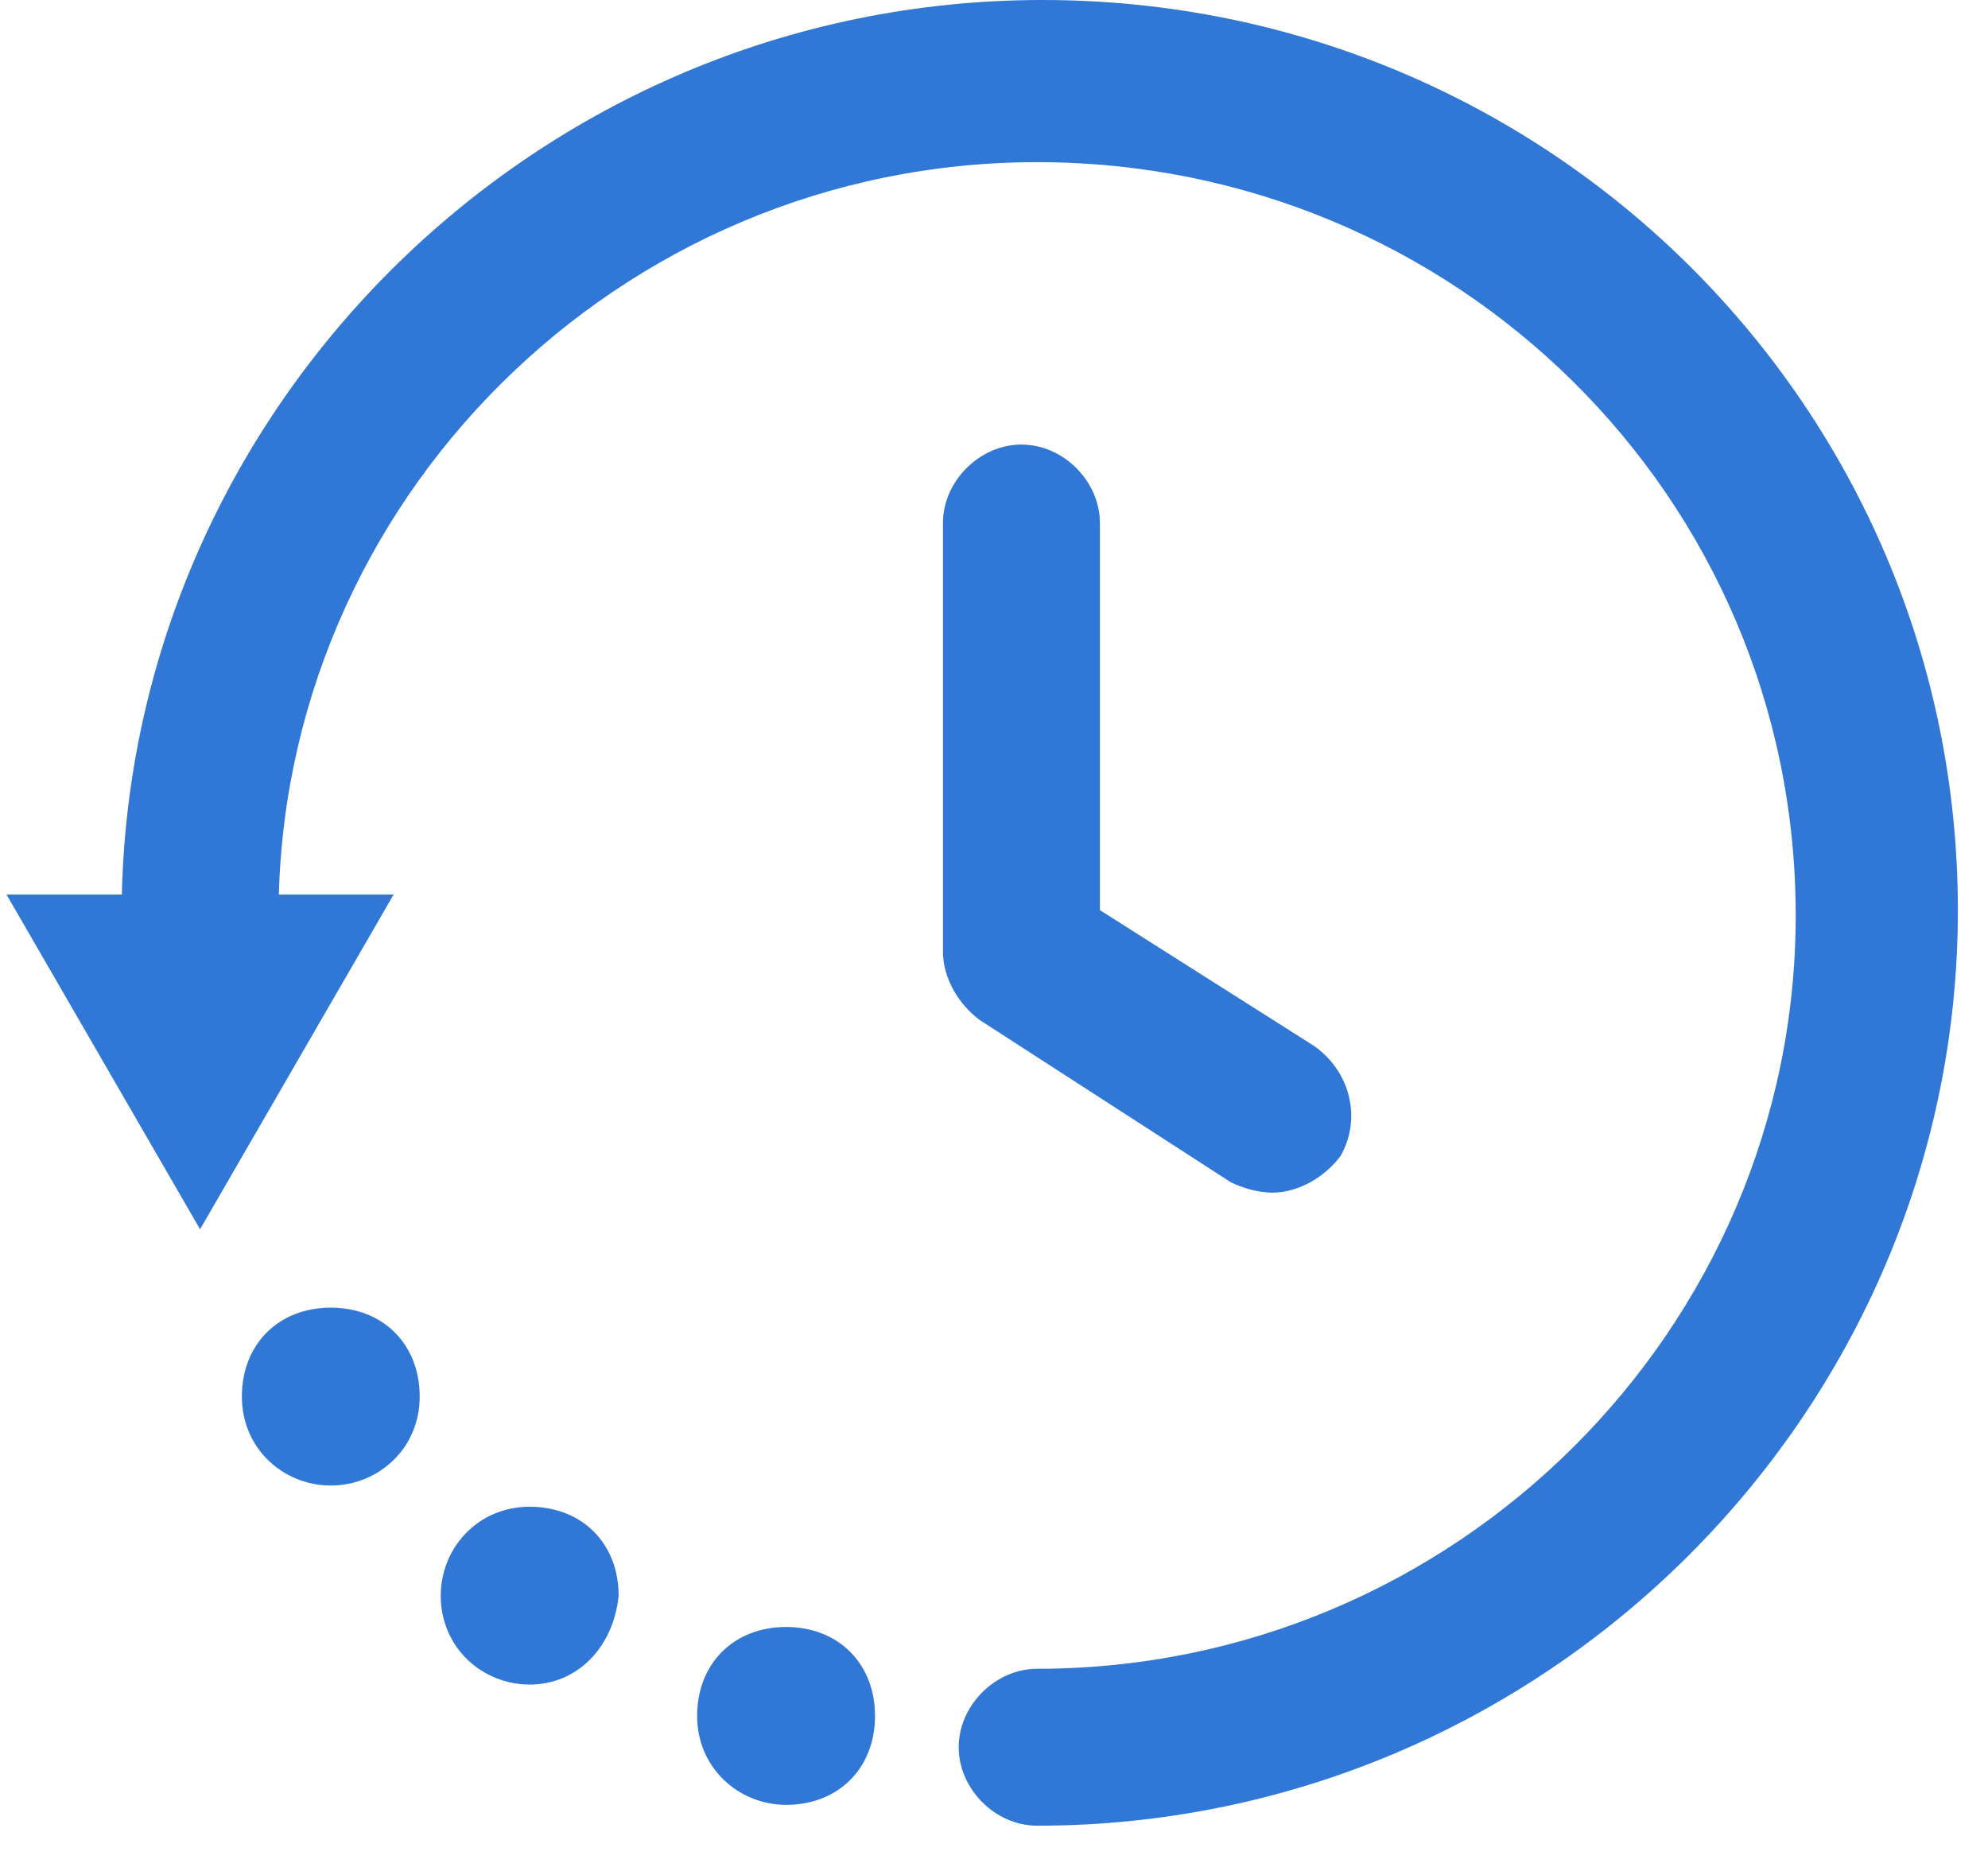
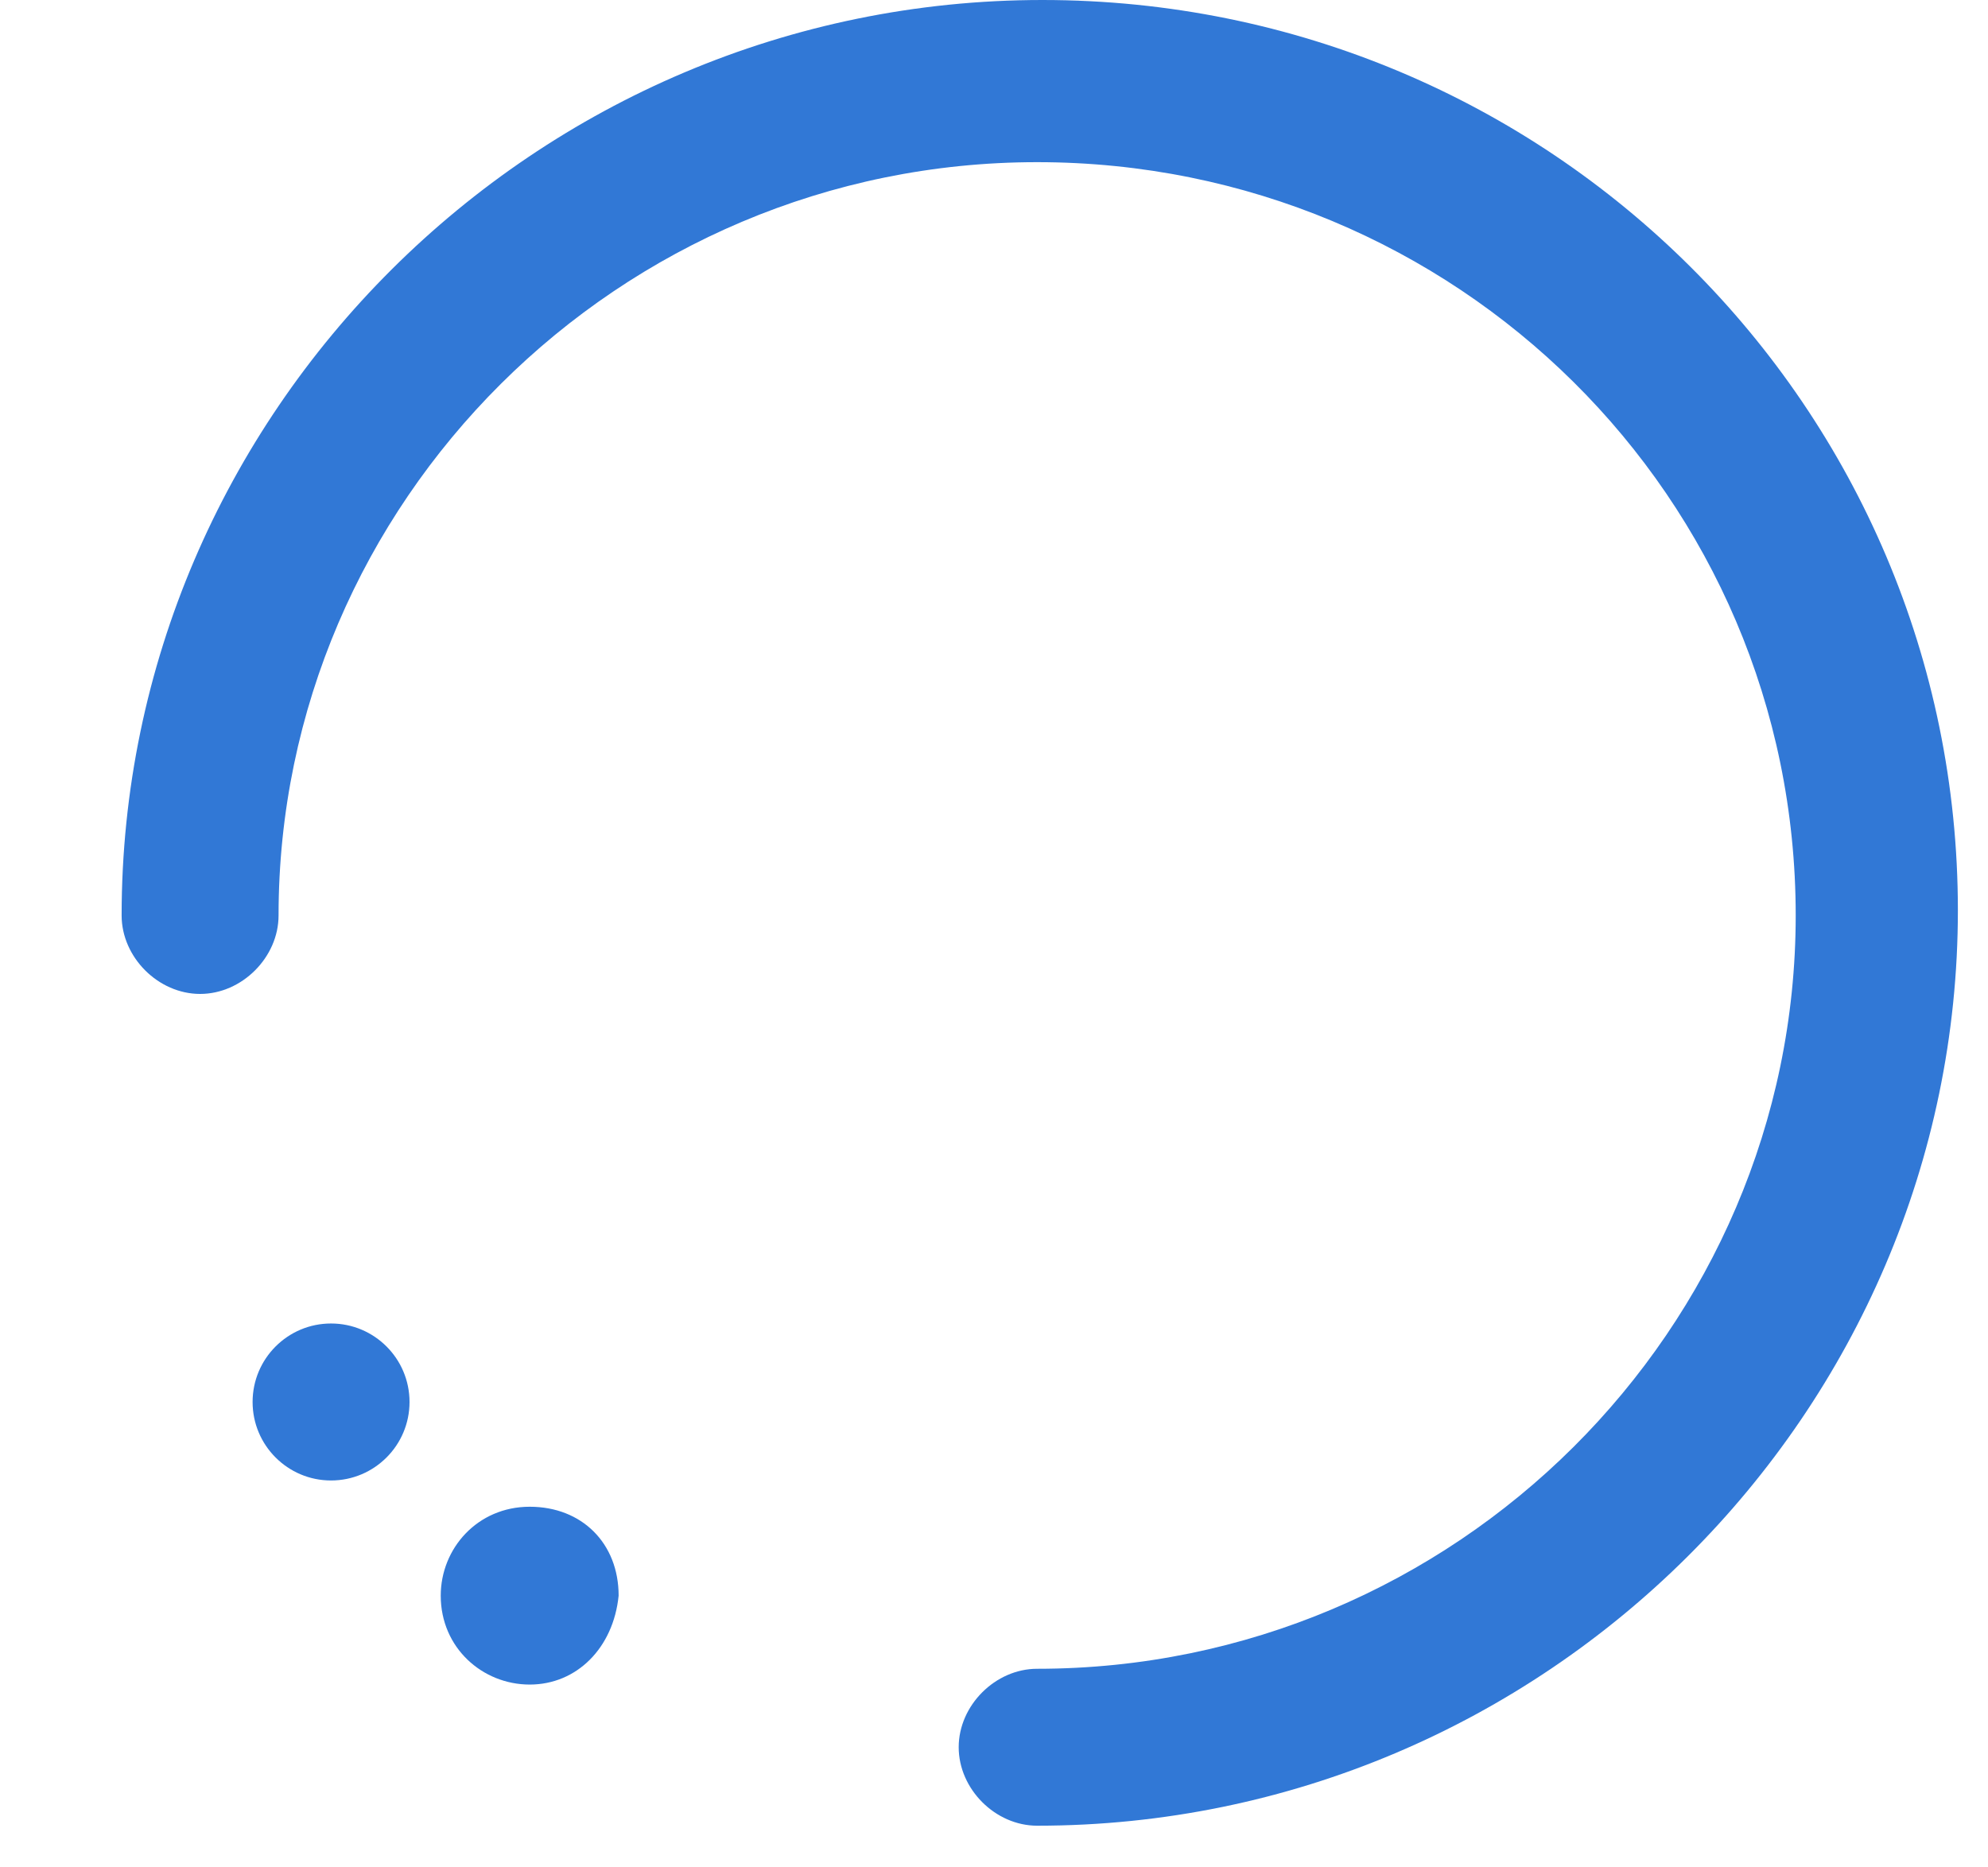
<svg xmlns="http://www.w3.org/2000/svg" width="33" height="31" viewBox="0 0 33 31" fill="none">
-   <path d="M3.321 20.407L0.108 14.85H6.534L3.321 20.407Z" fill="#3178D6" />
-   <path d="M21.124 19.798C20.863 19.798 20.603 19.711 20.429 19.625L16.261 16.932C15.913 16.672 15.653 16.238 15.653 15.803V8.682C15.653 7.988 16.261 7.38 16.956 7.38C17.65 7.38 18.258 7.988 18.258 8.682V15.109L21.819 17.367C22.427 17.801 22.6 18.582 22.253 19.19C21.992 19.538 21.558 19.798 21.124 19.798Z" fill="#3178D6" />
  <path d="M17.216 30.308C16.522 30.308 15.914 29.7 15.914 29.005C15.914 28.311 16.522 27.703 17.216 27.703C24.164 27.703 29.808 22.058 29.808 15.197C29.808 8.25 24.164 2.692 17.216 2.692C10.269 2.692 4.624 8.337 4.624 15.197C4.624 15.892 4.016 16.5 3.322 16.5C2.627 16.5 2.019 15.892 2.019 15.197C2.019 6.861 8.88 0 17.303 0C25.727 0 32.5 6.774 32.5 15.111C32.5 23.447 25.64 30.308 17.216 30.308Z" fill="#3178D6" />
-   <path d="M13.049 29.872C13.768 29.872 14.351 29.289 14.351 28.57C14.351 27.85 13.768 27.267 13.049 27.267C12.329 27.267 11.746 27.85 11.746 28.57C11.746 29.289 12.329 29.872 13.049 29.872Z" fill="#3178D6" />
-   <path d="M13.049 29.962C12.267 29.962 11.572 29.354 11.572 28.486C11.572 27.617 12.18 27.009 13.049 27.009C13.917 27.009 14.525 27.617 14.525 28.486C14.525 29.354 13.917 29.962 13.049 29.962ZM13.049 27.444C12.441 27.444 11.92 27.965 11.92 28.572C11.92 29.18 12.441 29.701 13.049 29.701C13.656 29.701 14.178 29.18 14.178 28.572C14.178 27.965 13.743 27.444 13.049 27.444Z" fill="#3178D6" />
  <path d="M8.791 27.876C9.51 27.876 10.094 27.293 10.094 26.573C10.094 25.854 9.51 25.271 8.791 25.271C8.071 25.271 7.488 25.854 7.488 26.573C7.488 27.293 8.071 27.876 8.791 27.876Z" fill="#3178D6" />
  <path d="M8.793 27.965C8.011 27.965 7.316 27.357 7.316 26.489C7.316 25.707 7.924 25.013 8.793 25.013C9.661 25.013 10.269 25.621 10.269 26.489C10.182 27.357 9.574 27.965 8.793 27.965ZM8.793 25.447C8.185 25.447 7.664 25.968 7.664 26.576C7.664 27.184 8.185 27.705 8.793 27.705C9.401 27.705 9.922 27.184 9.922 26.576C9.922 25.881 9.401 25.447 8.793 25.447Z" fill="#3178D6" />
  <path d="M5.495 24.577C6.215 24.577 6.798 23.993 6.798 23.274C6.798 22.555 6.215 21.971 5.495 21.971C4.776 21.971 4.193 22.555 4.193 23.274C4.193 23.993 4.776 24.577 5.495 24.577Z" fill="#3178D6" />
-   <path d="M5.491 24.661C4.709 24.661 4.015 24.053 4.015 23.185C4.015 22.316 4.623 21.708 5.491 21.708C6.359 21.708 6.967 22.316 6.967 23.185C6.967 24.053 6.273 24.661 5.491 24.661ZM5.491 22.142C4.883 22.142 4.362 22.663 4.362 23.271C4.362 23.879 4.883 24.4 5.491 24.4C6.099 24.4 6.62 23.879 6.62 23.271C6.62 22.663 6.099 22.142 5.491 22.142Z" fill="#3178D6" />
</svg>